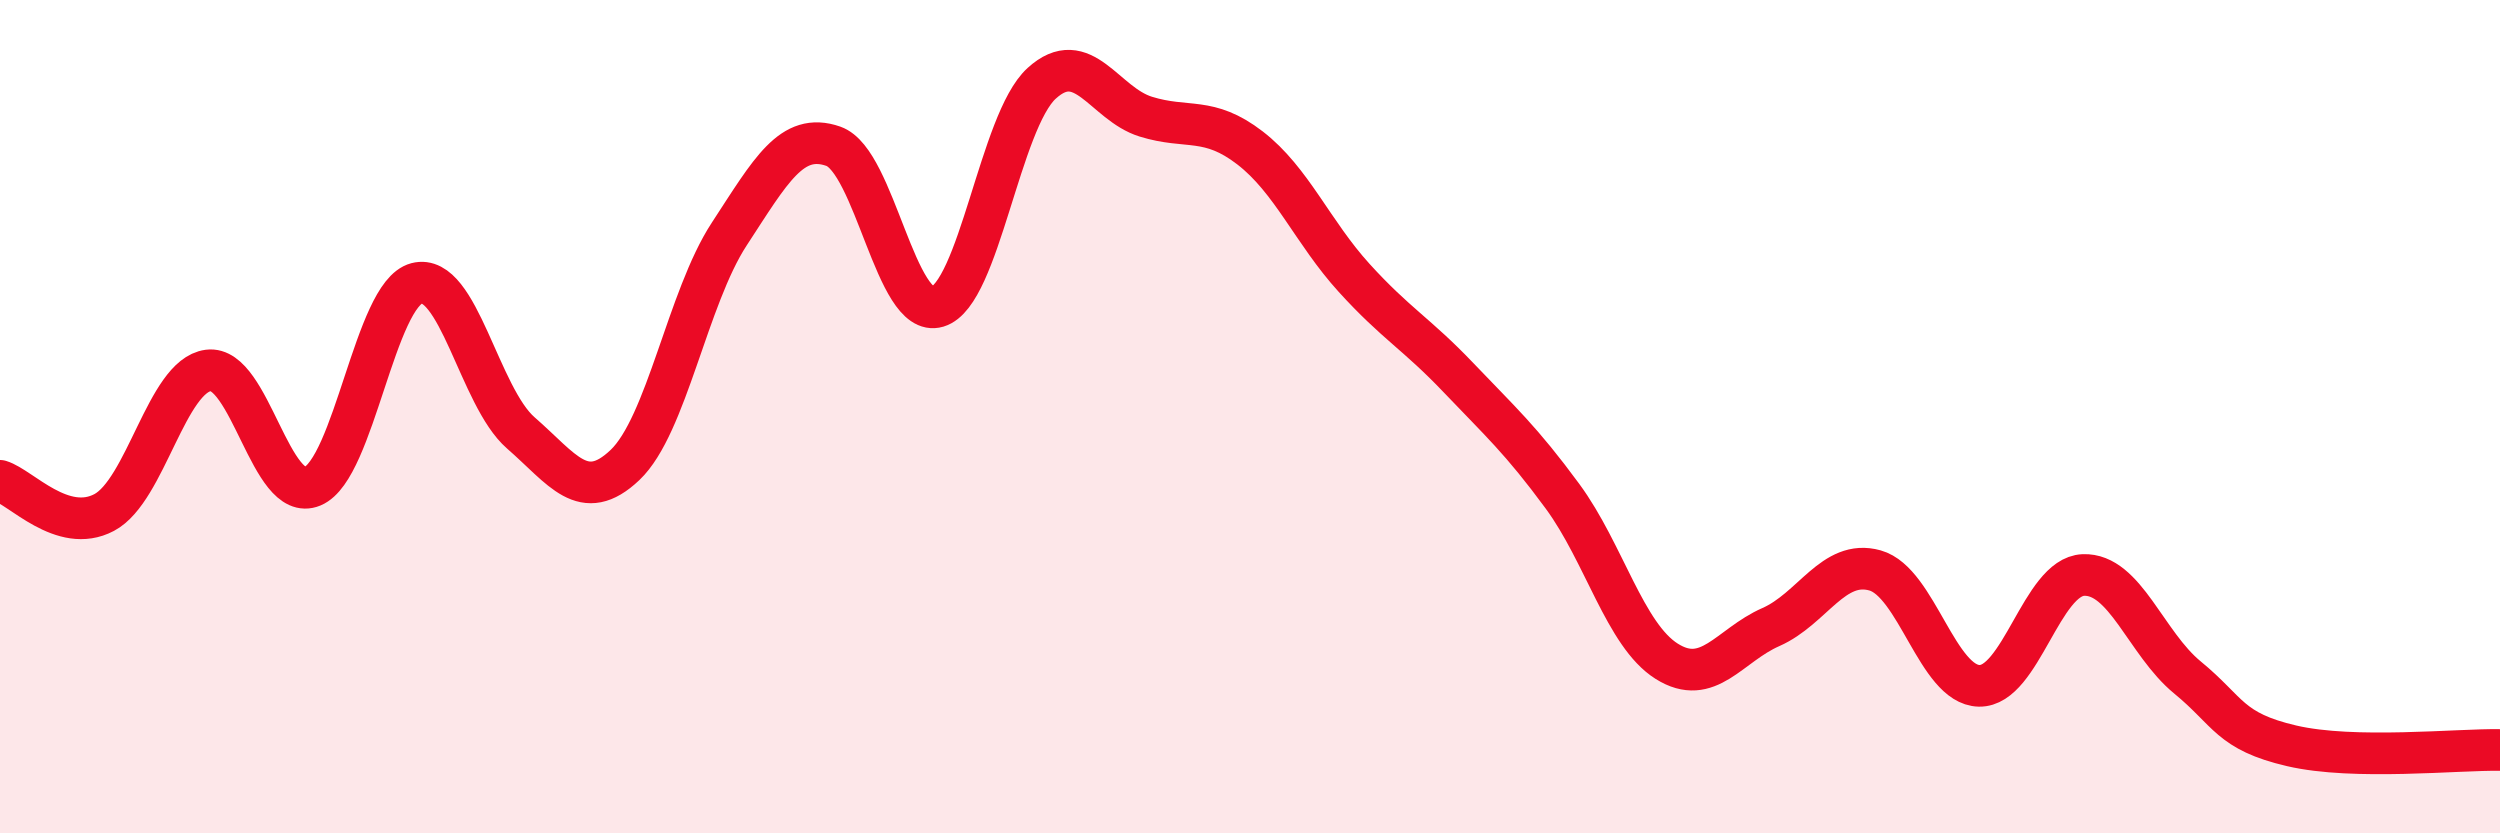
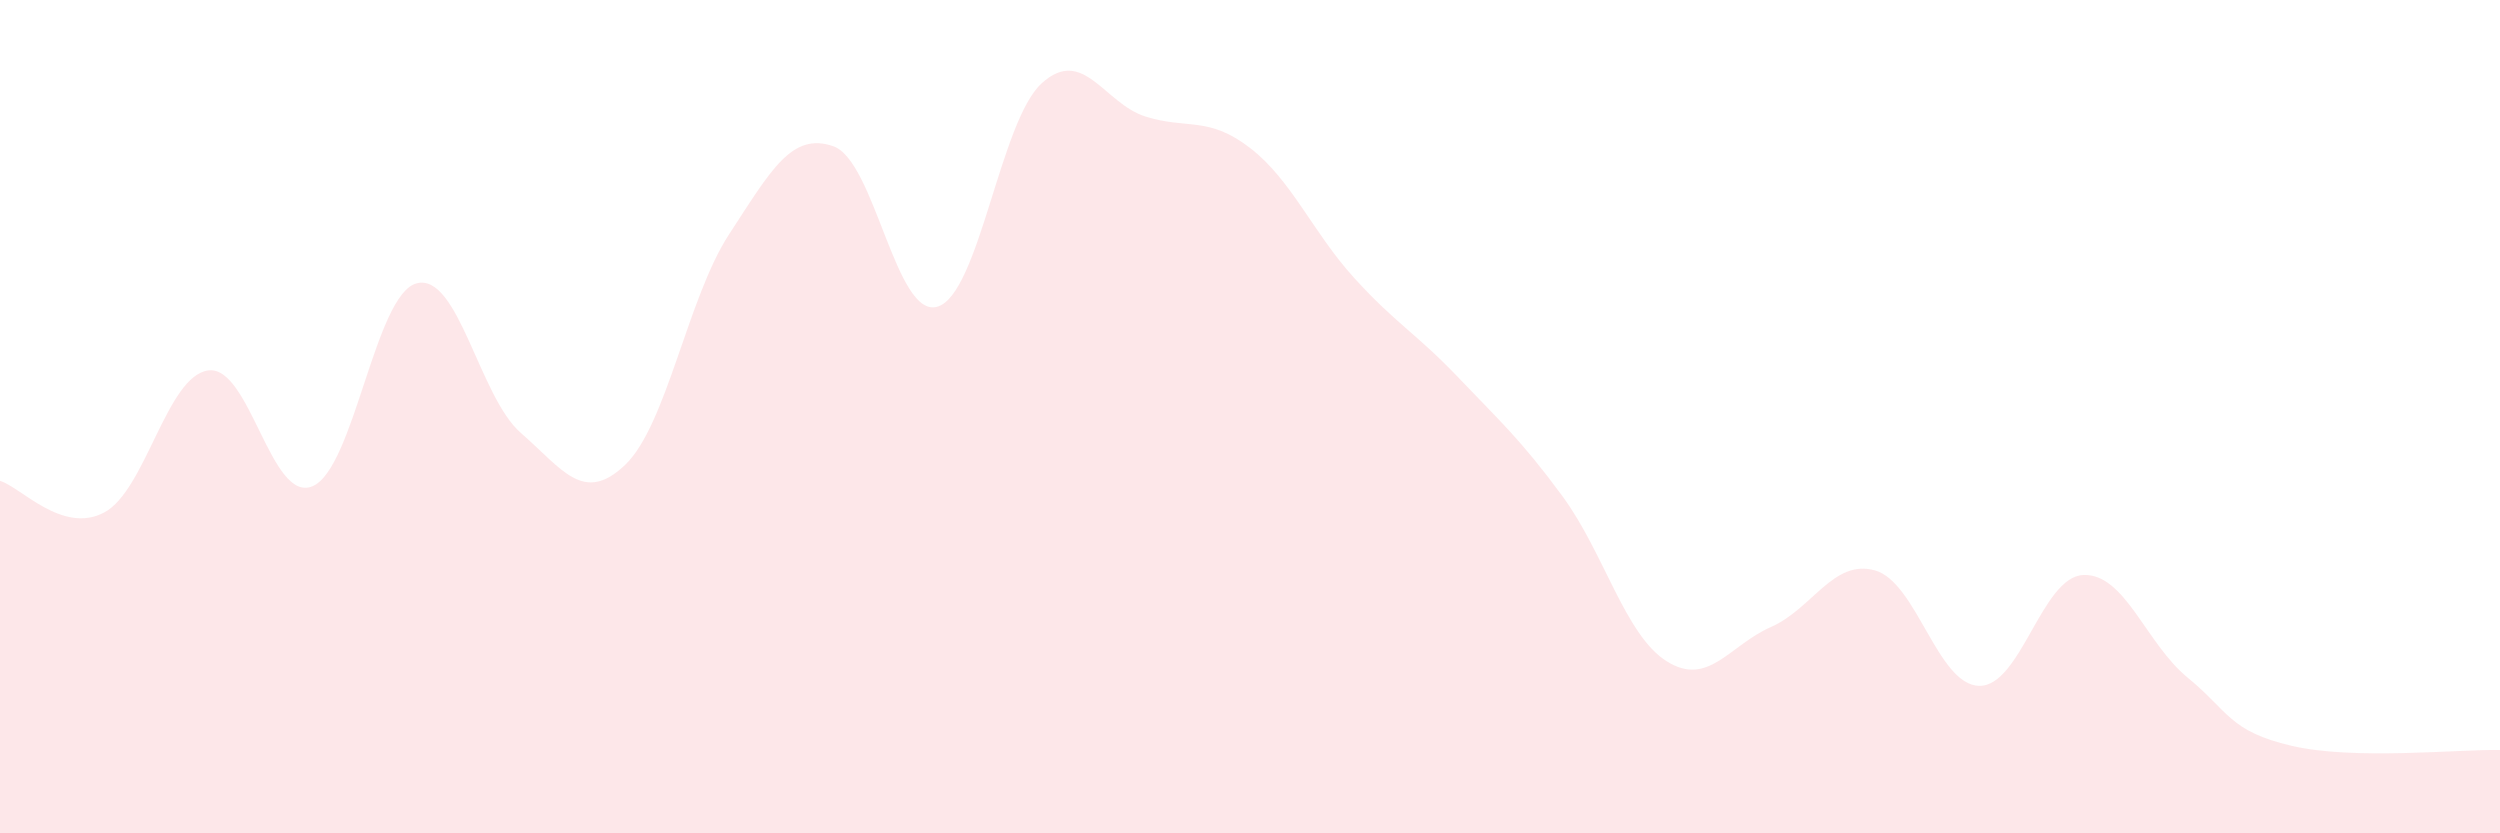
<svg xmlns="http://www.w3.org/2000/svg" width="60" height="20" viewBox="0 0 60 20">
  <path d="M 0,11.54 C 0.5,11.69 1.5,12.83 2.5,12.3 C 3.5,11.77 4,9.02 5,8.89 C 6,8.76 6.5,12.09 7.5,11.67 C 8.5,11.25 9,7.06 10,6.8 C 11,6.54 11.5,9.52 12.5,10.39 C 13.5,11.26 14,12.11 15,11.16 C 16,10.21 16.5,7.15 17.5,5.62 C 18.5,4.09 19,3.16 20,3.51 C 21,3.86 21.5,7.66 22.5,7.36 C 23.5,7.06 24,2.91 25,2 C 26,1.09 26.5,2.49 27.5,2.8 C 28.5,3.11 29,2.78 30,3.55 C 31,4.32 31.5,5.57 32.5,6.67 C 33.5,7.77 34,8.01 35,9.06 C 36,10.11 36.5,10.55 37.5,11.91 C 38.5,13.27 39,15.24 40,15.87 C 41,16.5 41.5,15.49 42.5,15.05 C 43.5,14.61 44,13.41 45,13.69 C 46,13.97 46.5,16.44 47.5,16.46 C 48.5,16.48 49,13.84 50,13.8 C 51,13.76 51.5,15.44 52.5,16.26 C 53.5,17.08 53.5,17.55 55,17.9 C 56.5,18.25 59,17.98 60,18L60 20L0 20Z" fill="#EB0A25" opacity="0.1" stroke-linecap="round" stroke-linejoin="round" />
-   <path d="M 0,11.54 C 0.5,11.69 1.5,12.83 2.5,12.3 C 3.5,11.77 4,9.02 5,8.89 C 6,8.76 6.5,12.09 7.5,11.67 C 8.5,11.25 9,7.06 10,6.8 C 11,6.54 11.5,9.52 12.5,10.39 C 13.5,11.26 14,12.11 15,11.16 C 16,10.21 16.5,7.15 17.5,5.62 C 18.5,4.09 19,3.16 20,3.51 C 21,3.86 21.5,7.66 22.5,7.36 C 23.5,7.06 24,2.91 25,2 C 26,1.09 26.5,2.49 27.5,2.8 C 28.5,3.11 29,2.78 30,3.55 C 31,4.32 31.5,5.57 32.5,6.67 C 33.5,7.77 34,8.01 35,9.06 C 36,10.11 36.5,10.55 37.5,11.91 C 38.5,13.27 39,15.24 40,15.87 C 41,16.5 41.5,15.49 42.5,15.05 C 43.5,14.61 44,13.41 45,13.69 C 46,13.97 46.5,16.44 47.5,16.46 C 48.5,16.48 49,13.84 50,13.8 C 51,13.76 51.5,15.44 52.5,16.26 C 53.5,17.08 53.5,17.55 55,17.9 C 56.5,18.25 59,17.98 60,18" stroke="#EB0A25" stroke-width="1" fill="none" stroke-linecap="round" stroke-linejoin="round" />
</svg>